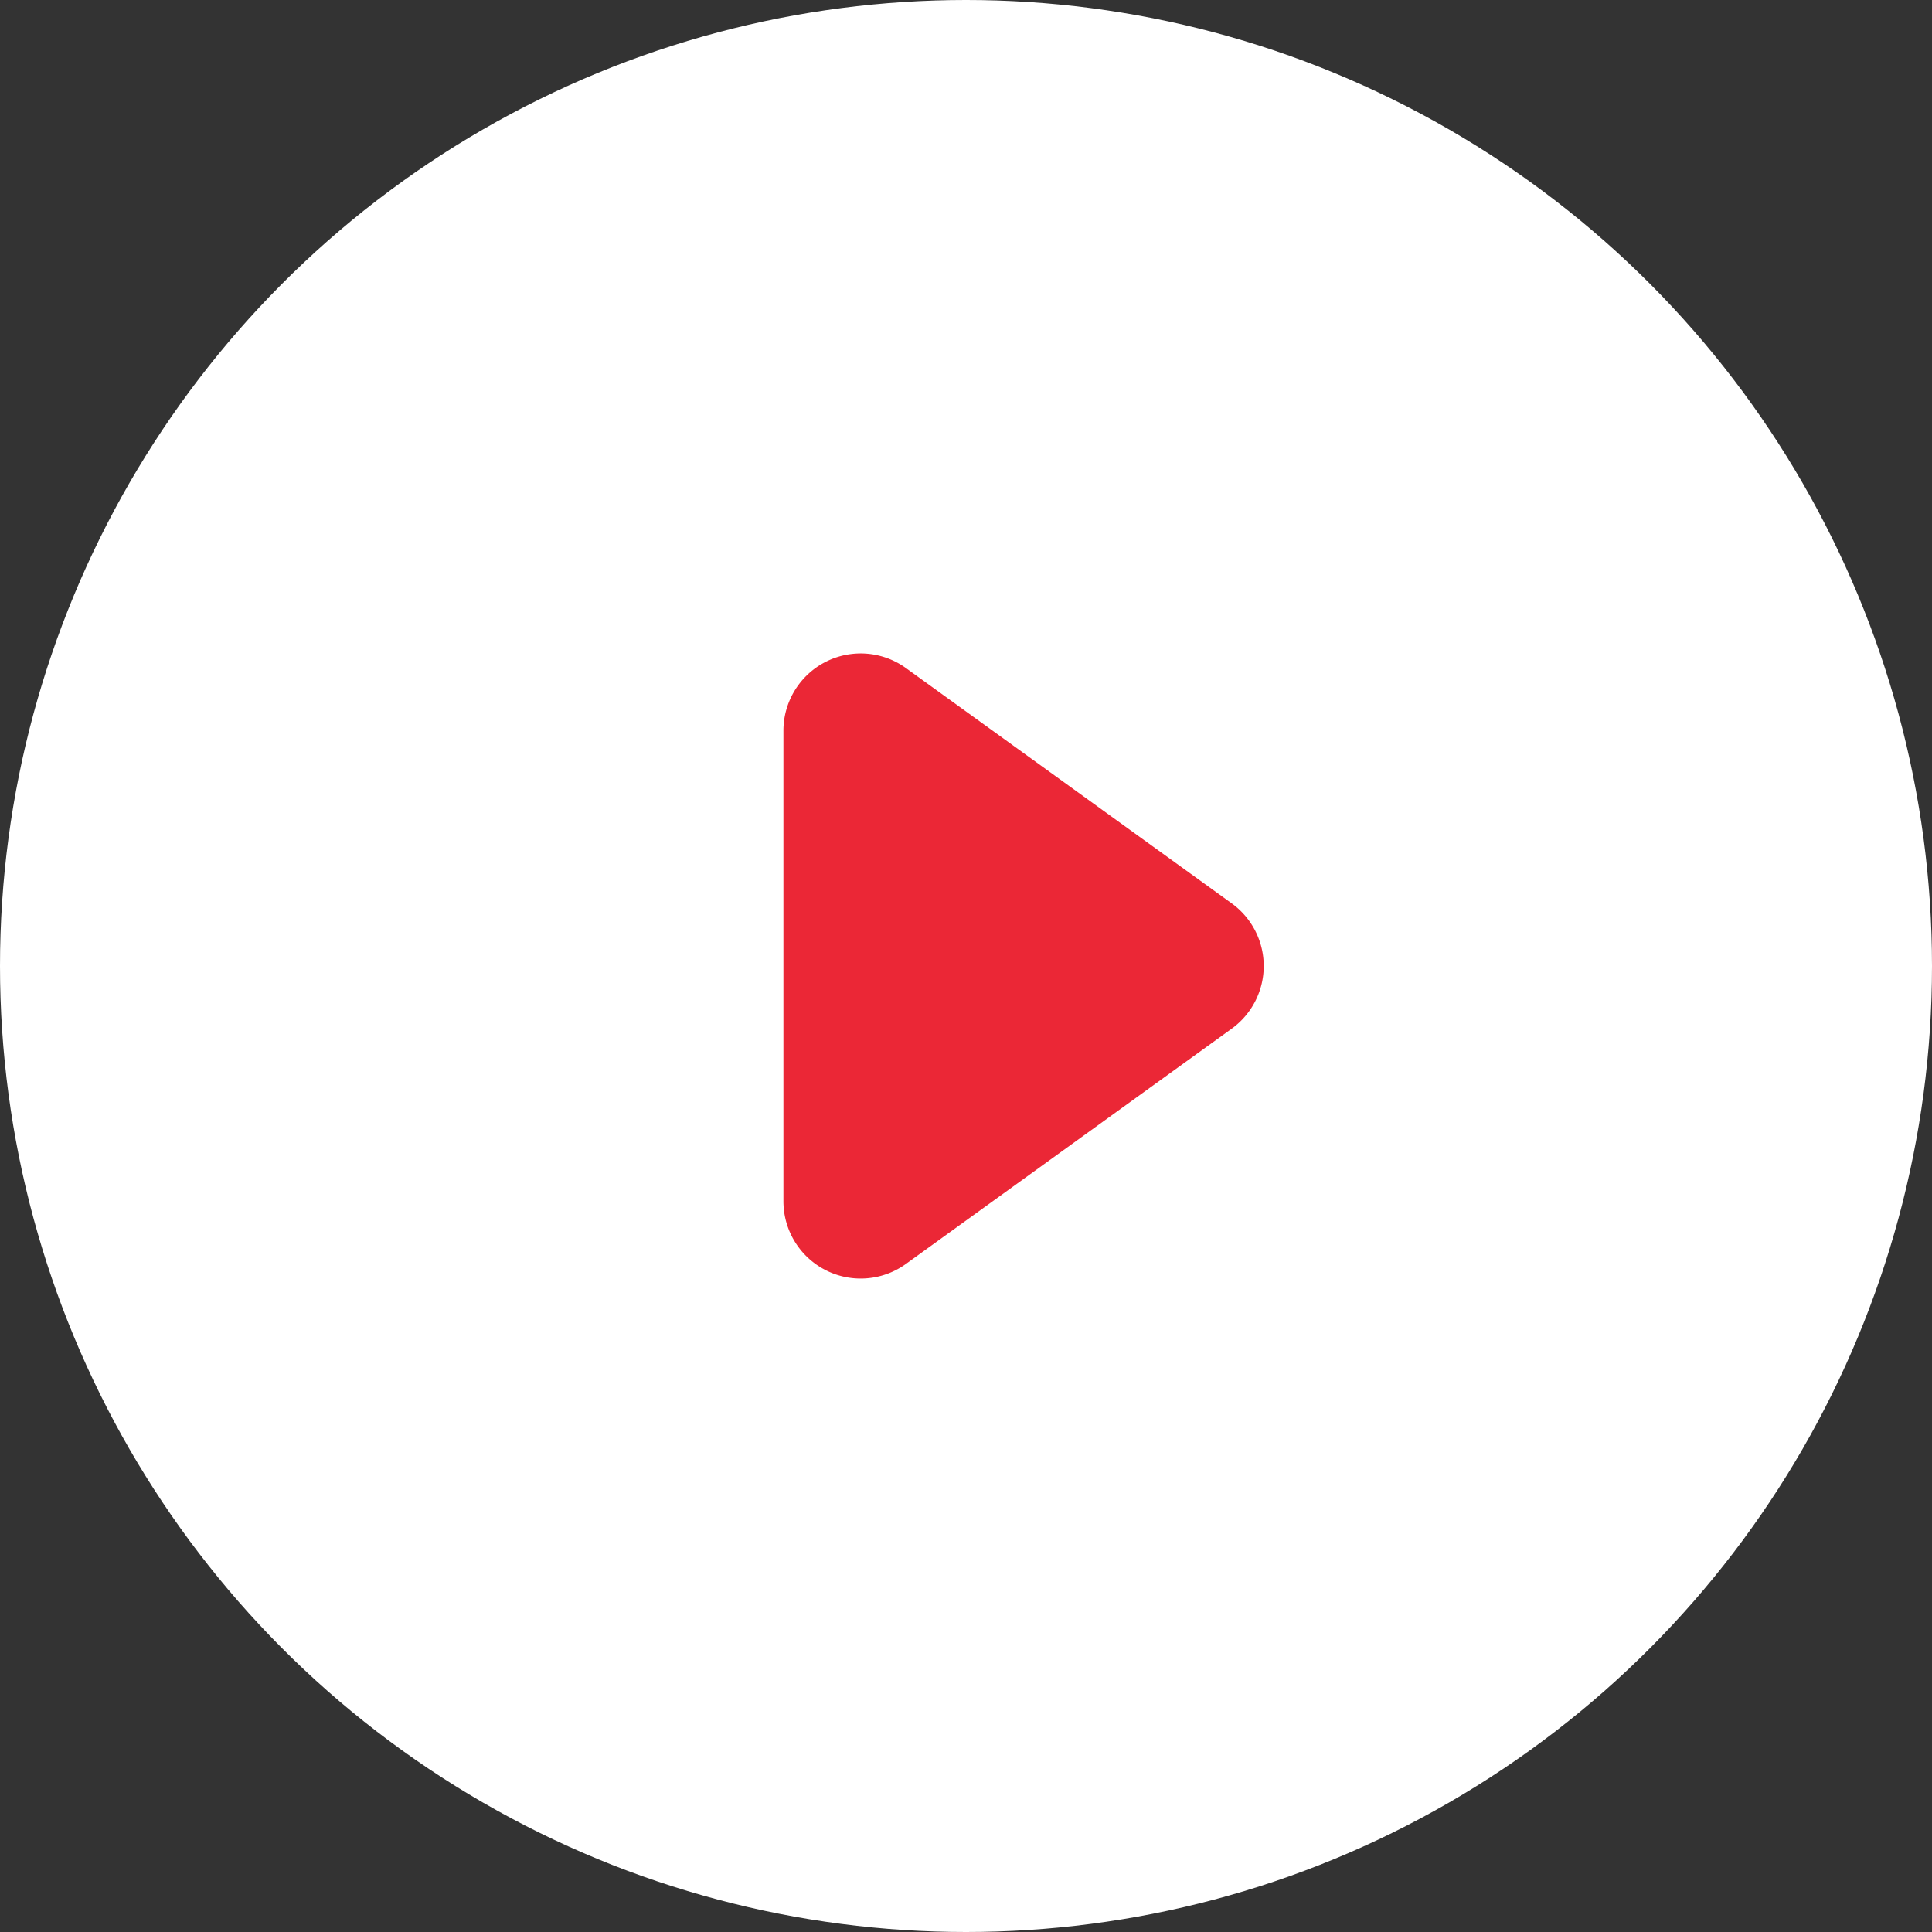
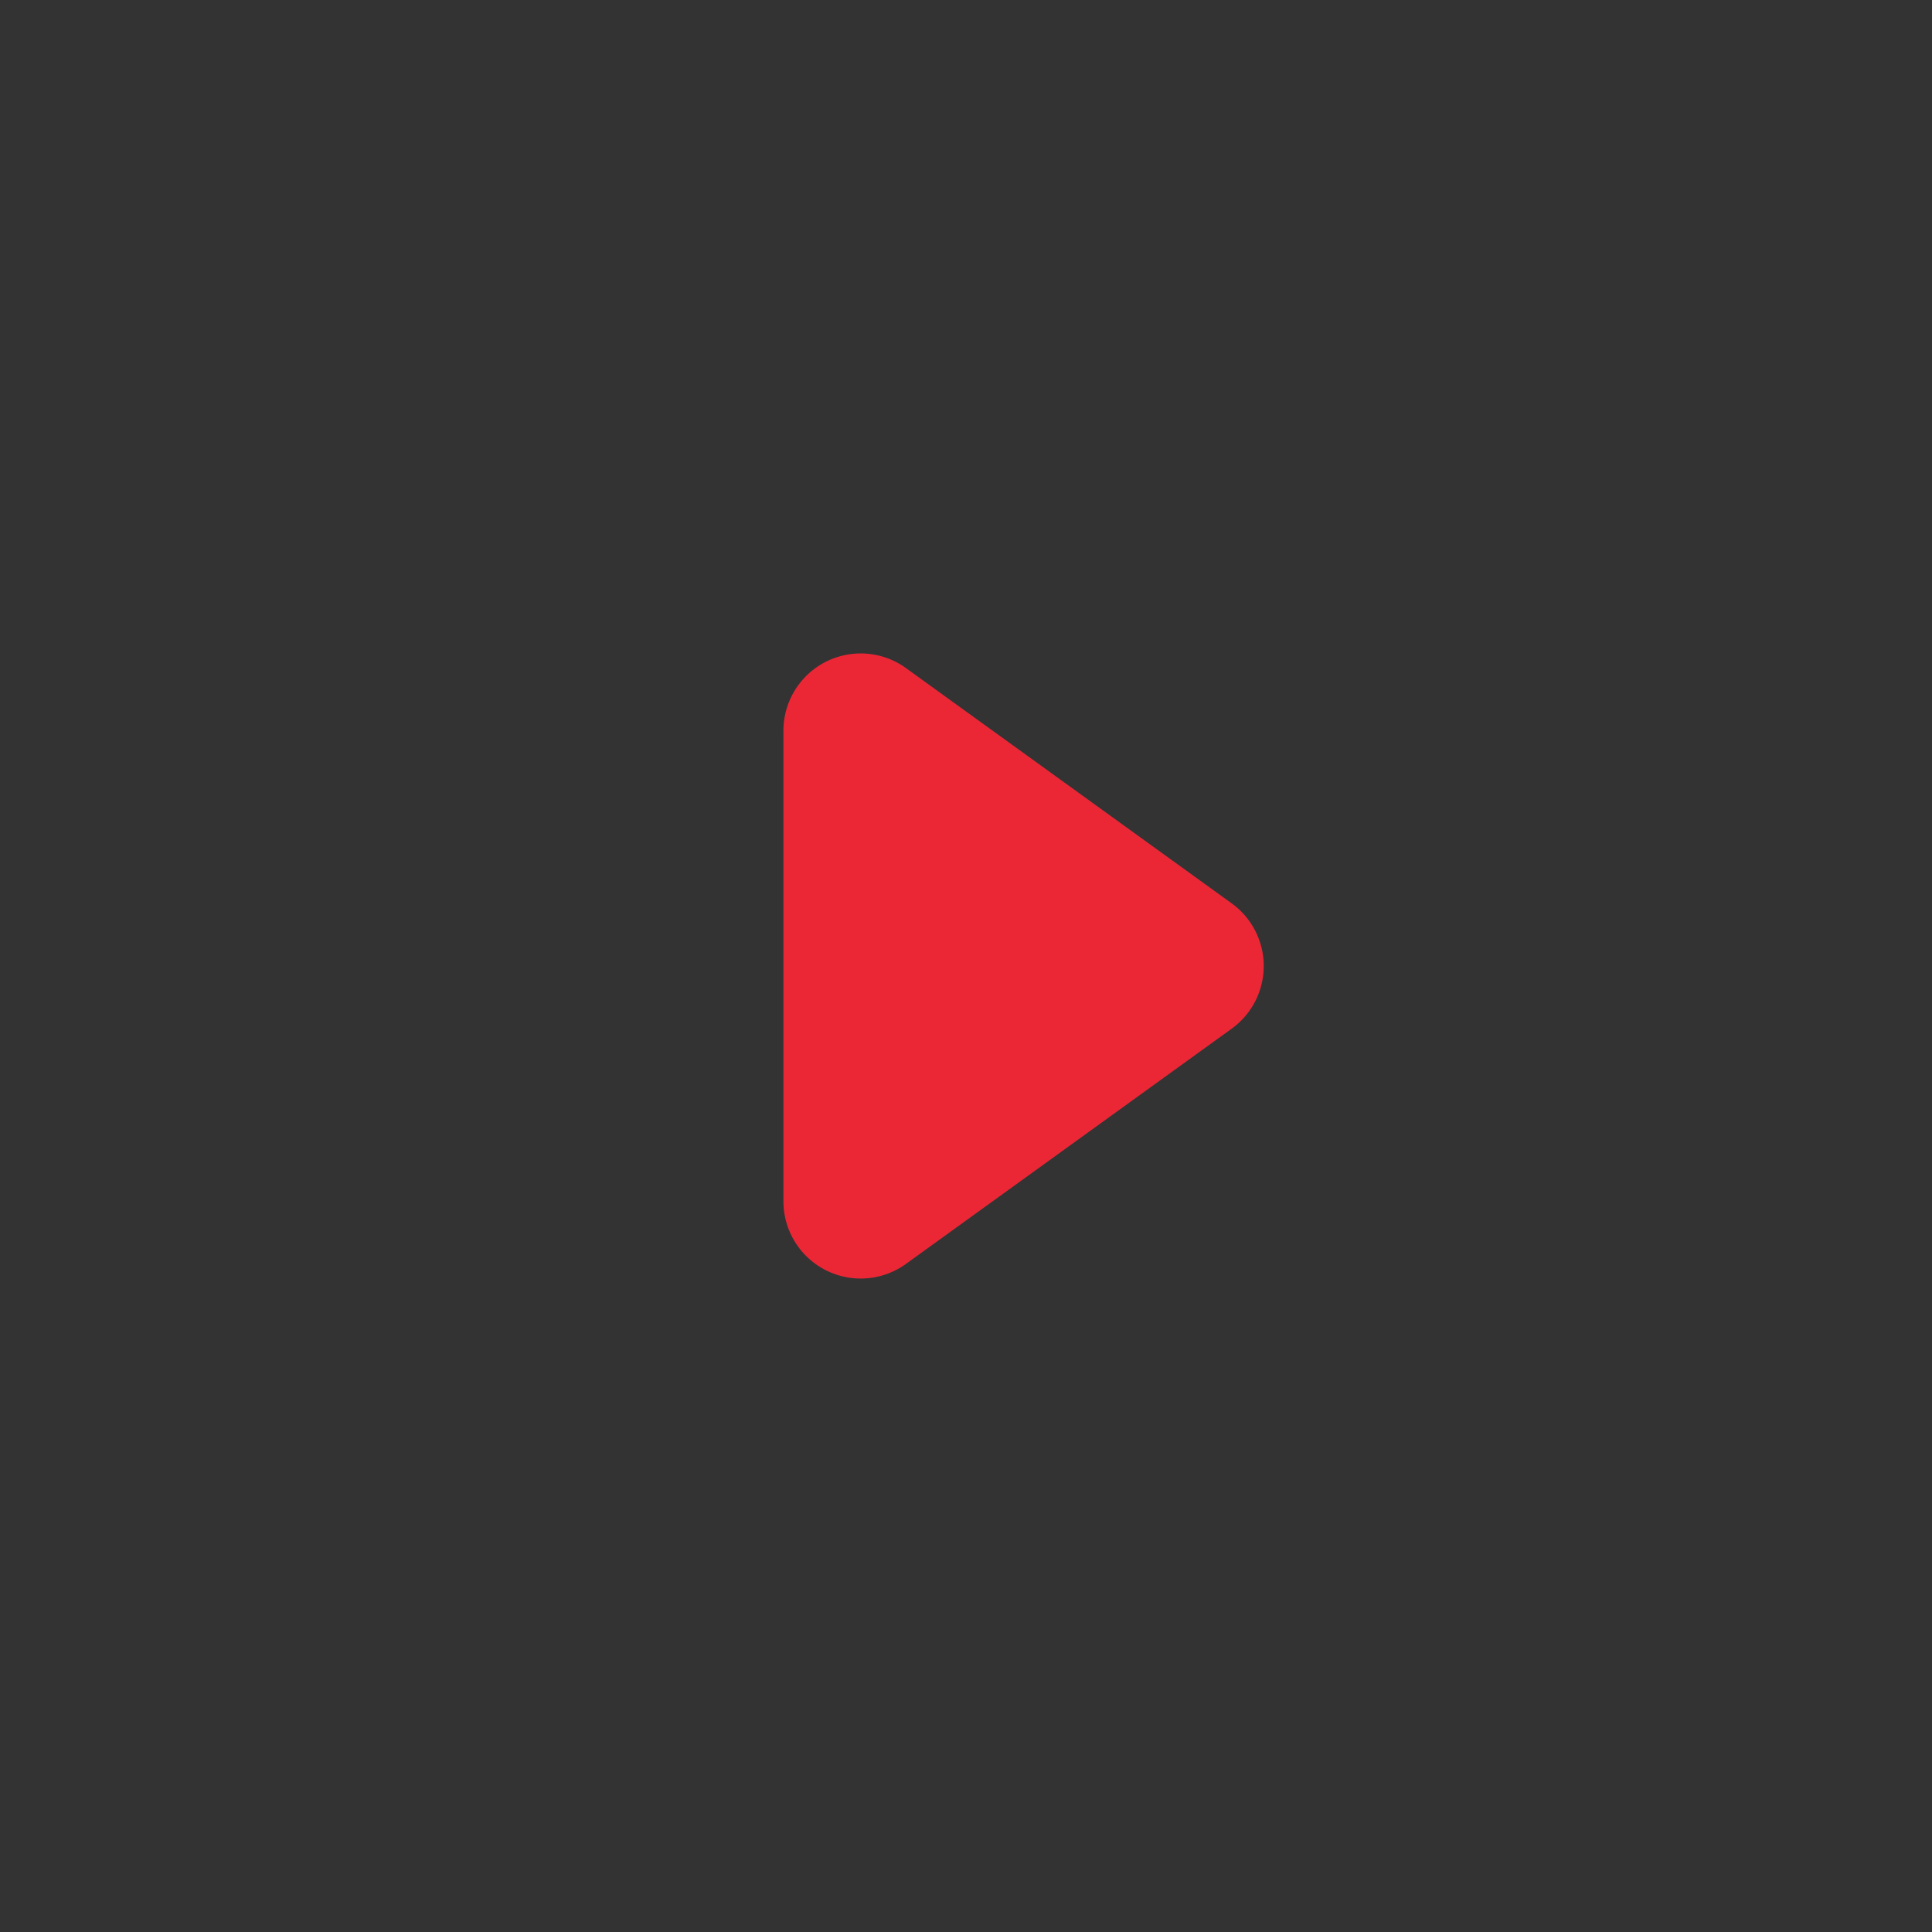
<svg xmlns="http://www.w3.org/2000/svg" id="コンポーネント_2_25" data-name="コンポーネント 2 – 25" width="50" height="50" viewBox="0 0 50 50">
  <rect x="0" y="0" width="50" height="50" fill="#333333" stroke="none" />
-   <circle id="楕円形_1" data-name="楕円形 1" cx="25" cy="25" r="25" fill="#fff" />
  <path id="多角形_2" data-name="多角形 2" d="M8.379,2.245a2,2,0,0,1,3.243,0l6.088,8.43a2,2,0,0,1-1.621,3.171H3.912A2,2,0,0,1,2.29,10.675Z" transform="translate(34.121 15) rotate(90)" fill="#eb2736" />
</svg>